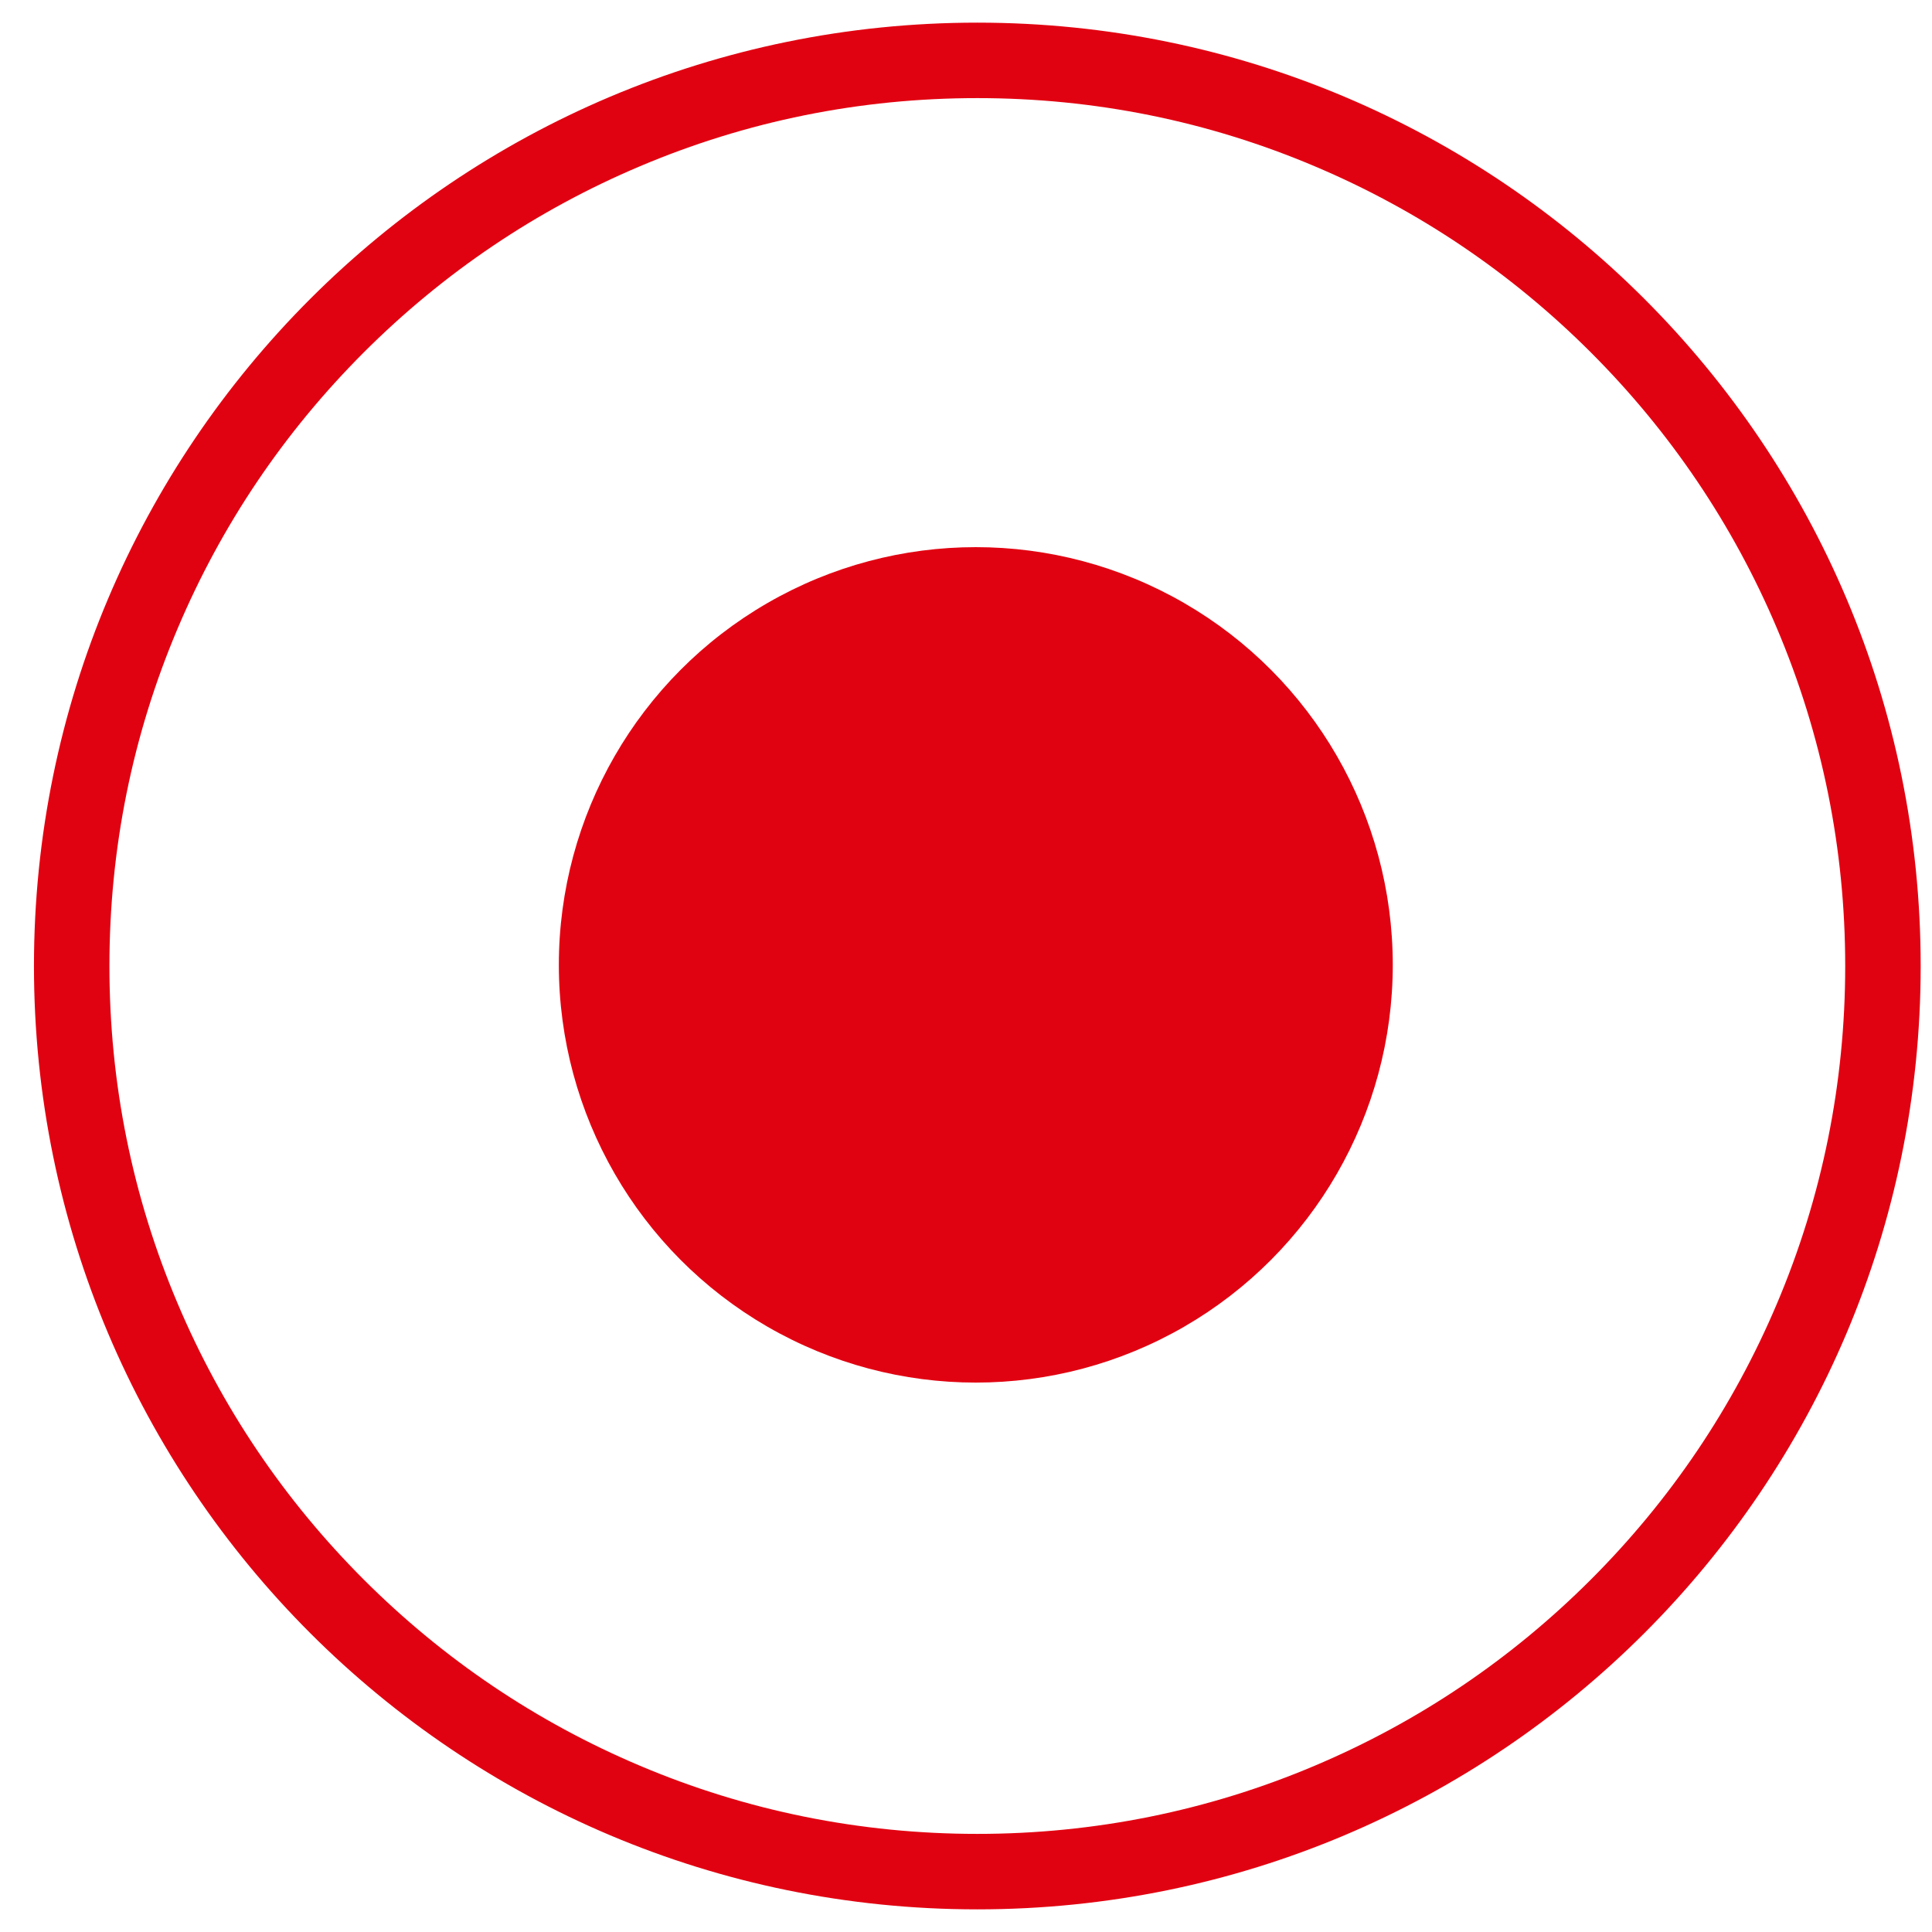
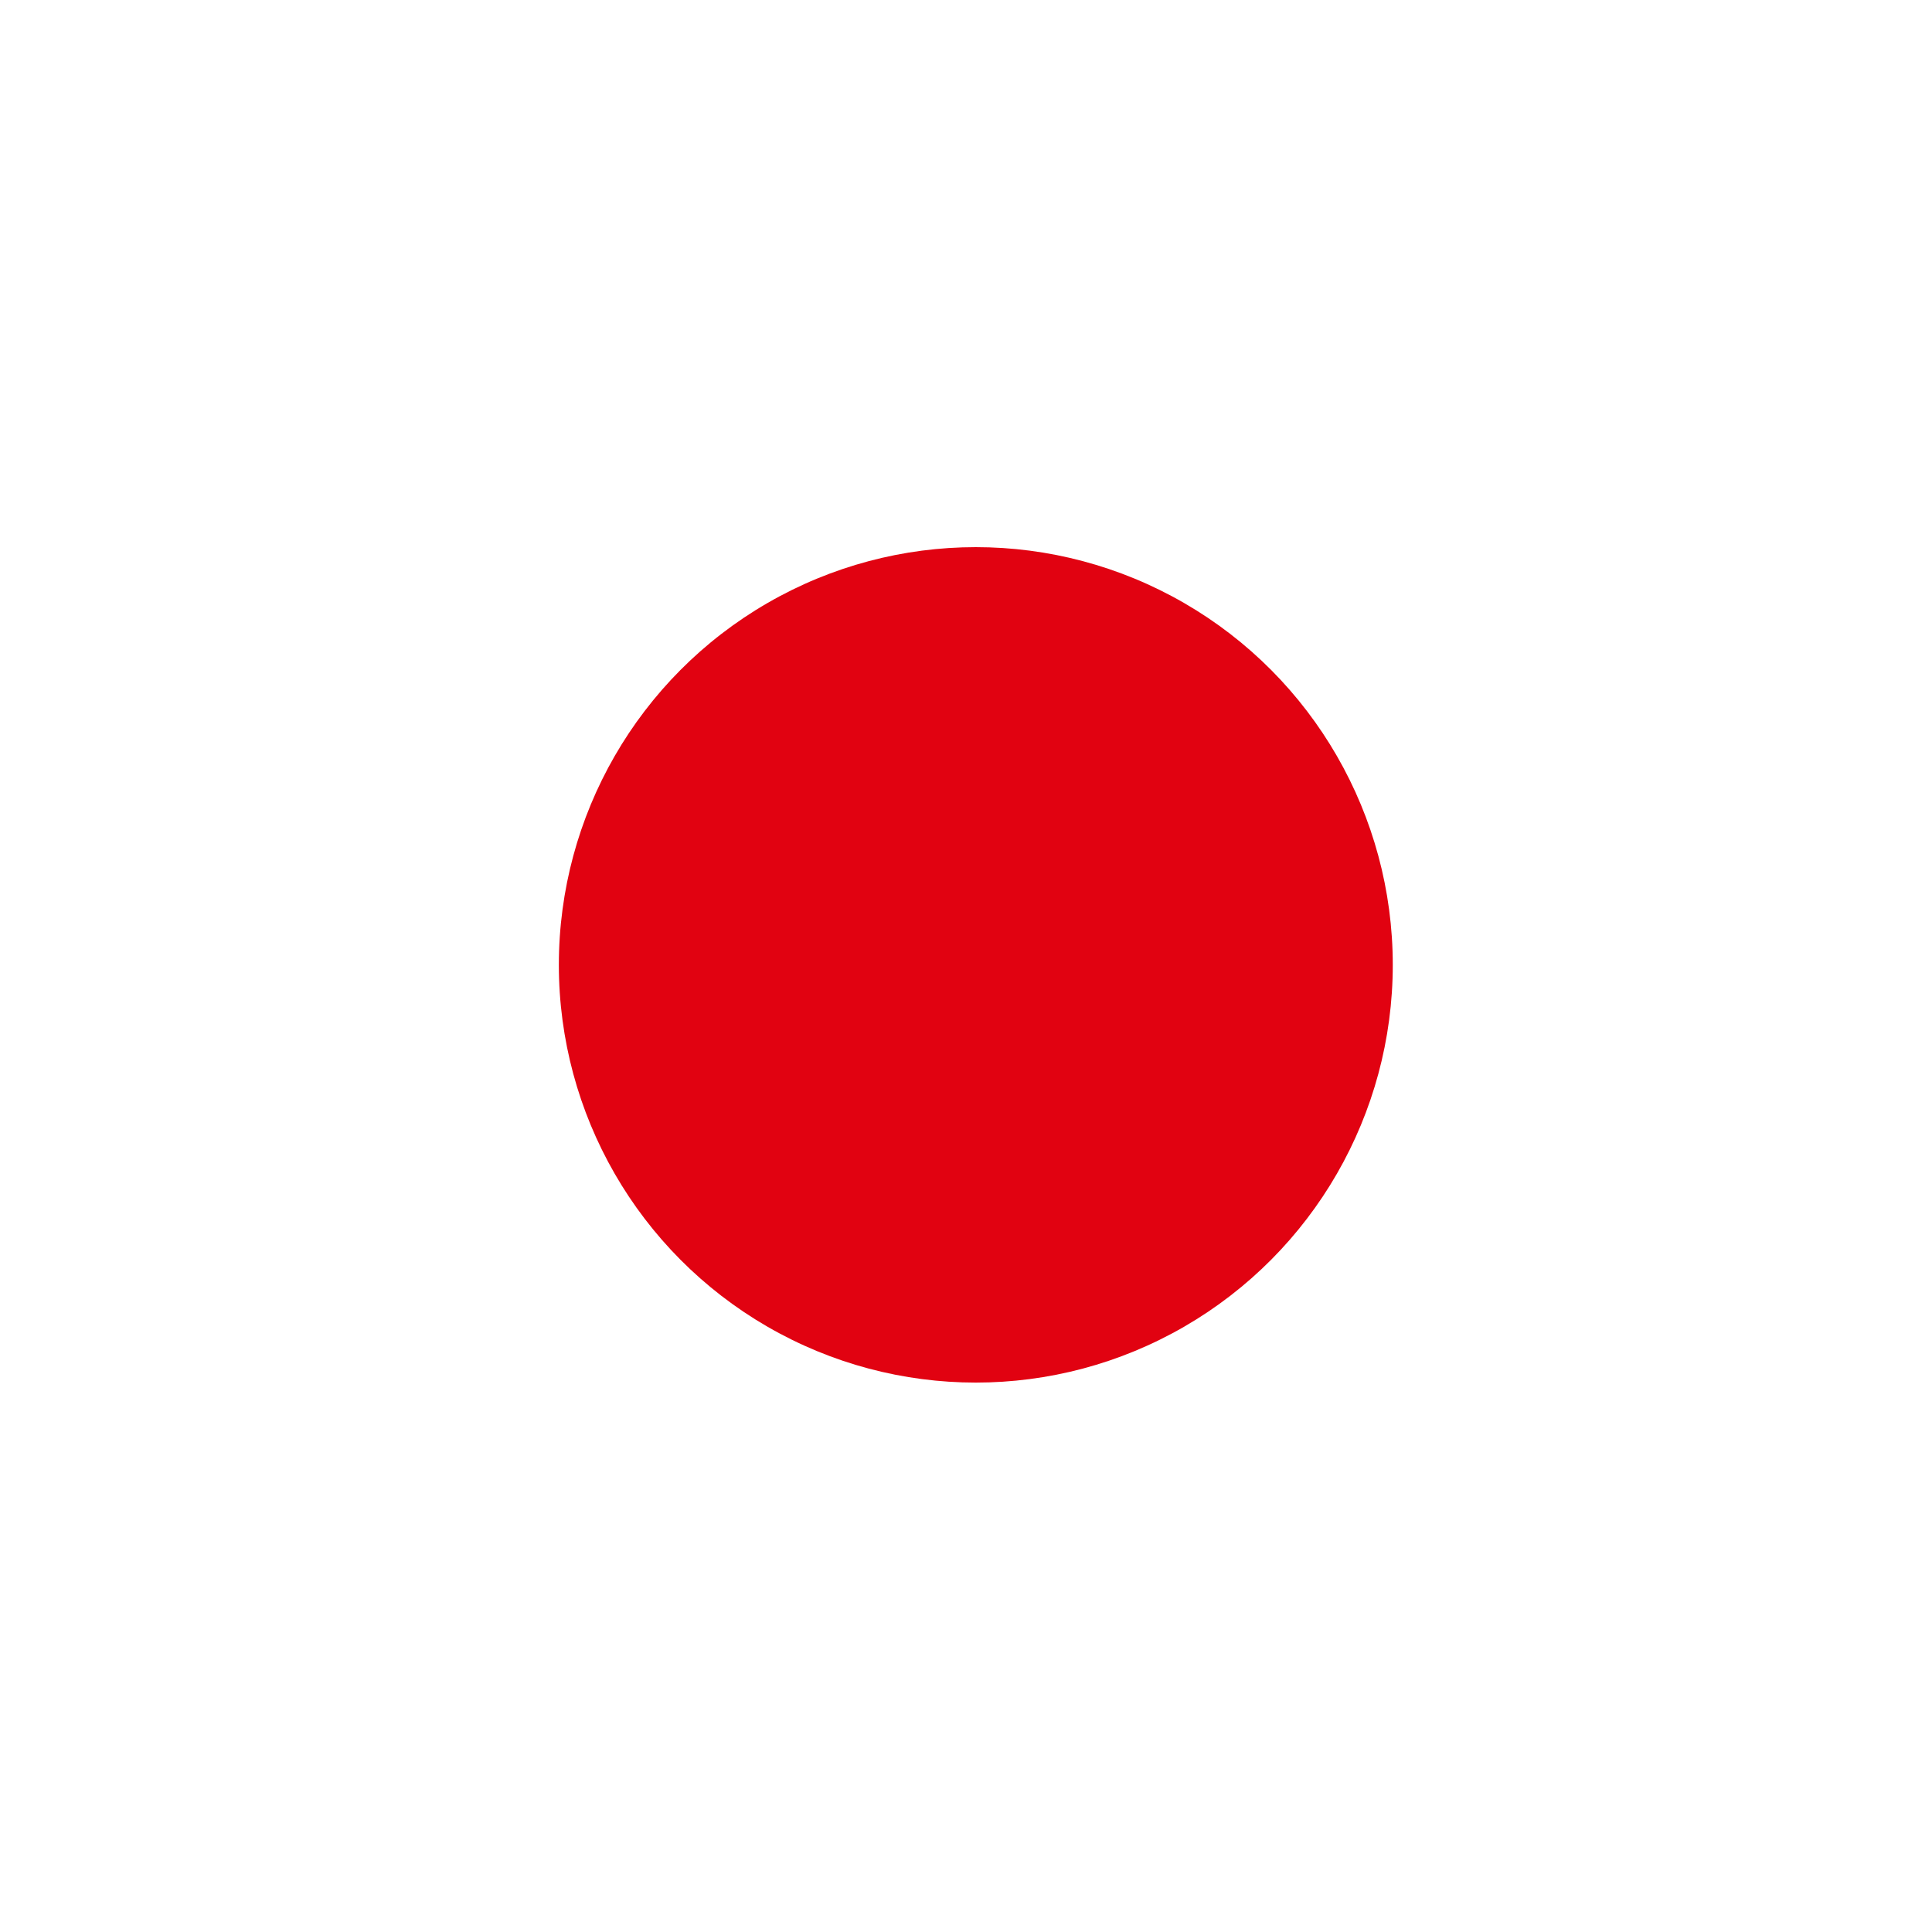
<svg xmlns="http://www.w3.org/2000/svg" x="0px" y="0px" width="500px" height="500px" viewBox="0 0 512 512">
  <g id="co-nippon-carbon-o.svg">
    <ellipse display="inline" fill="#E10211" cx="258.6" cy="255.7" rx="110.5" ry="110.7" />
    <g display="inline">
-       <path fill="#E10211" d="M259,26c31.1,0,61.2,6.1,89.5,18.1c27.4,11.6,52,28.2,73.1,49.3s37.7,45.7,49.3,73.1    c12,28.3,18.1,58.5,18.1,89.5s-6.1,61.2-18.1,89.5c-11.6,27.4-28.2,52-49.3,73.1s-45.7,37.7-73.1,49.3    c-28.3,12-58.5,18.1-89.5,18.1s-61.2-6.1-89.5-18.1c-27.4-11.6-52-28.2-73.1-49.3s-37.7-45.7-49.3-73.1    C35.1,317.2,29,287.1,29,256s6.1-61.2,18.1-89.5c11.6-27.4,28.2-52,49.3-73.1s45.7-37.7,73.1-49.3C197.8,32.1,227.9,26,259,26     M259,6C120.9,6,9,117.9,9,256s111.9,250,250,250s250-111.9,250-250S397.1,6,259,6L259,6z" />
-     </g>
+       </g>
  </g>
</svg>